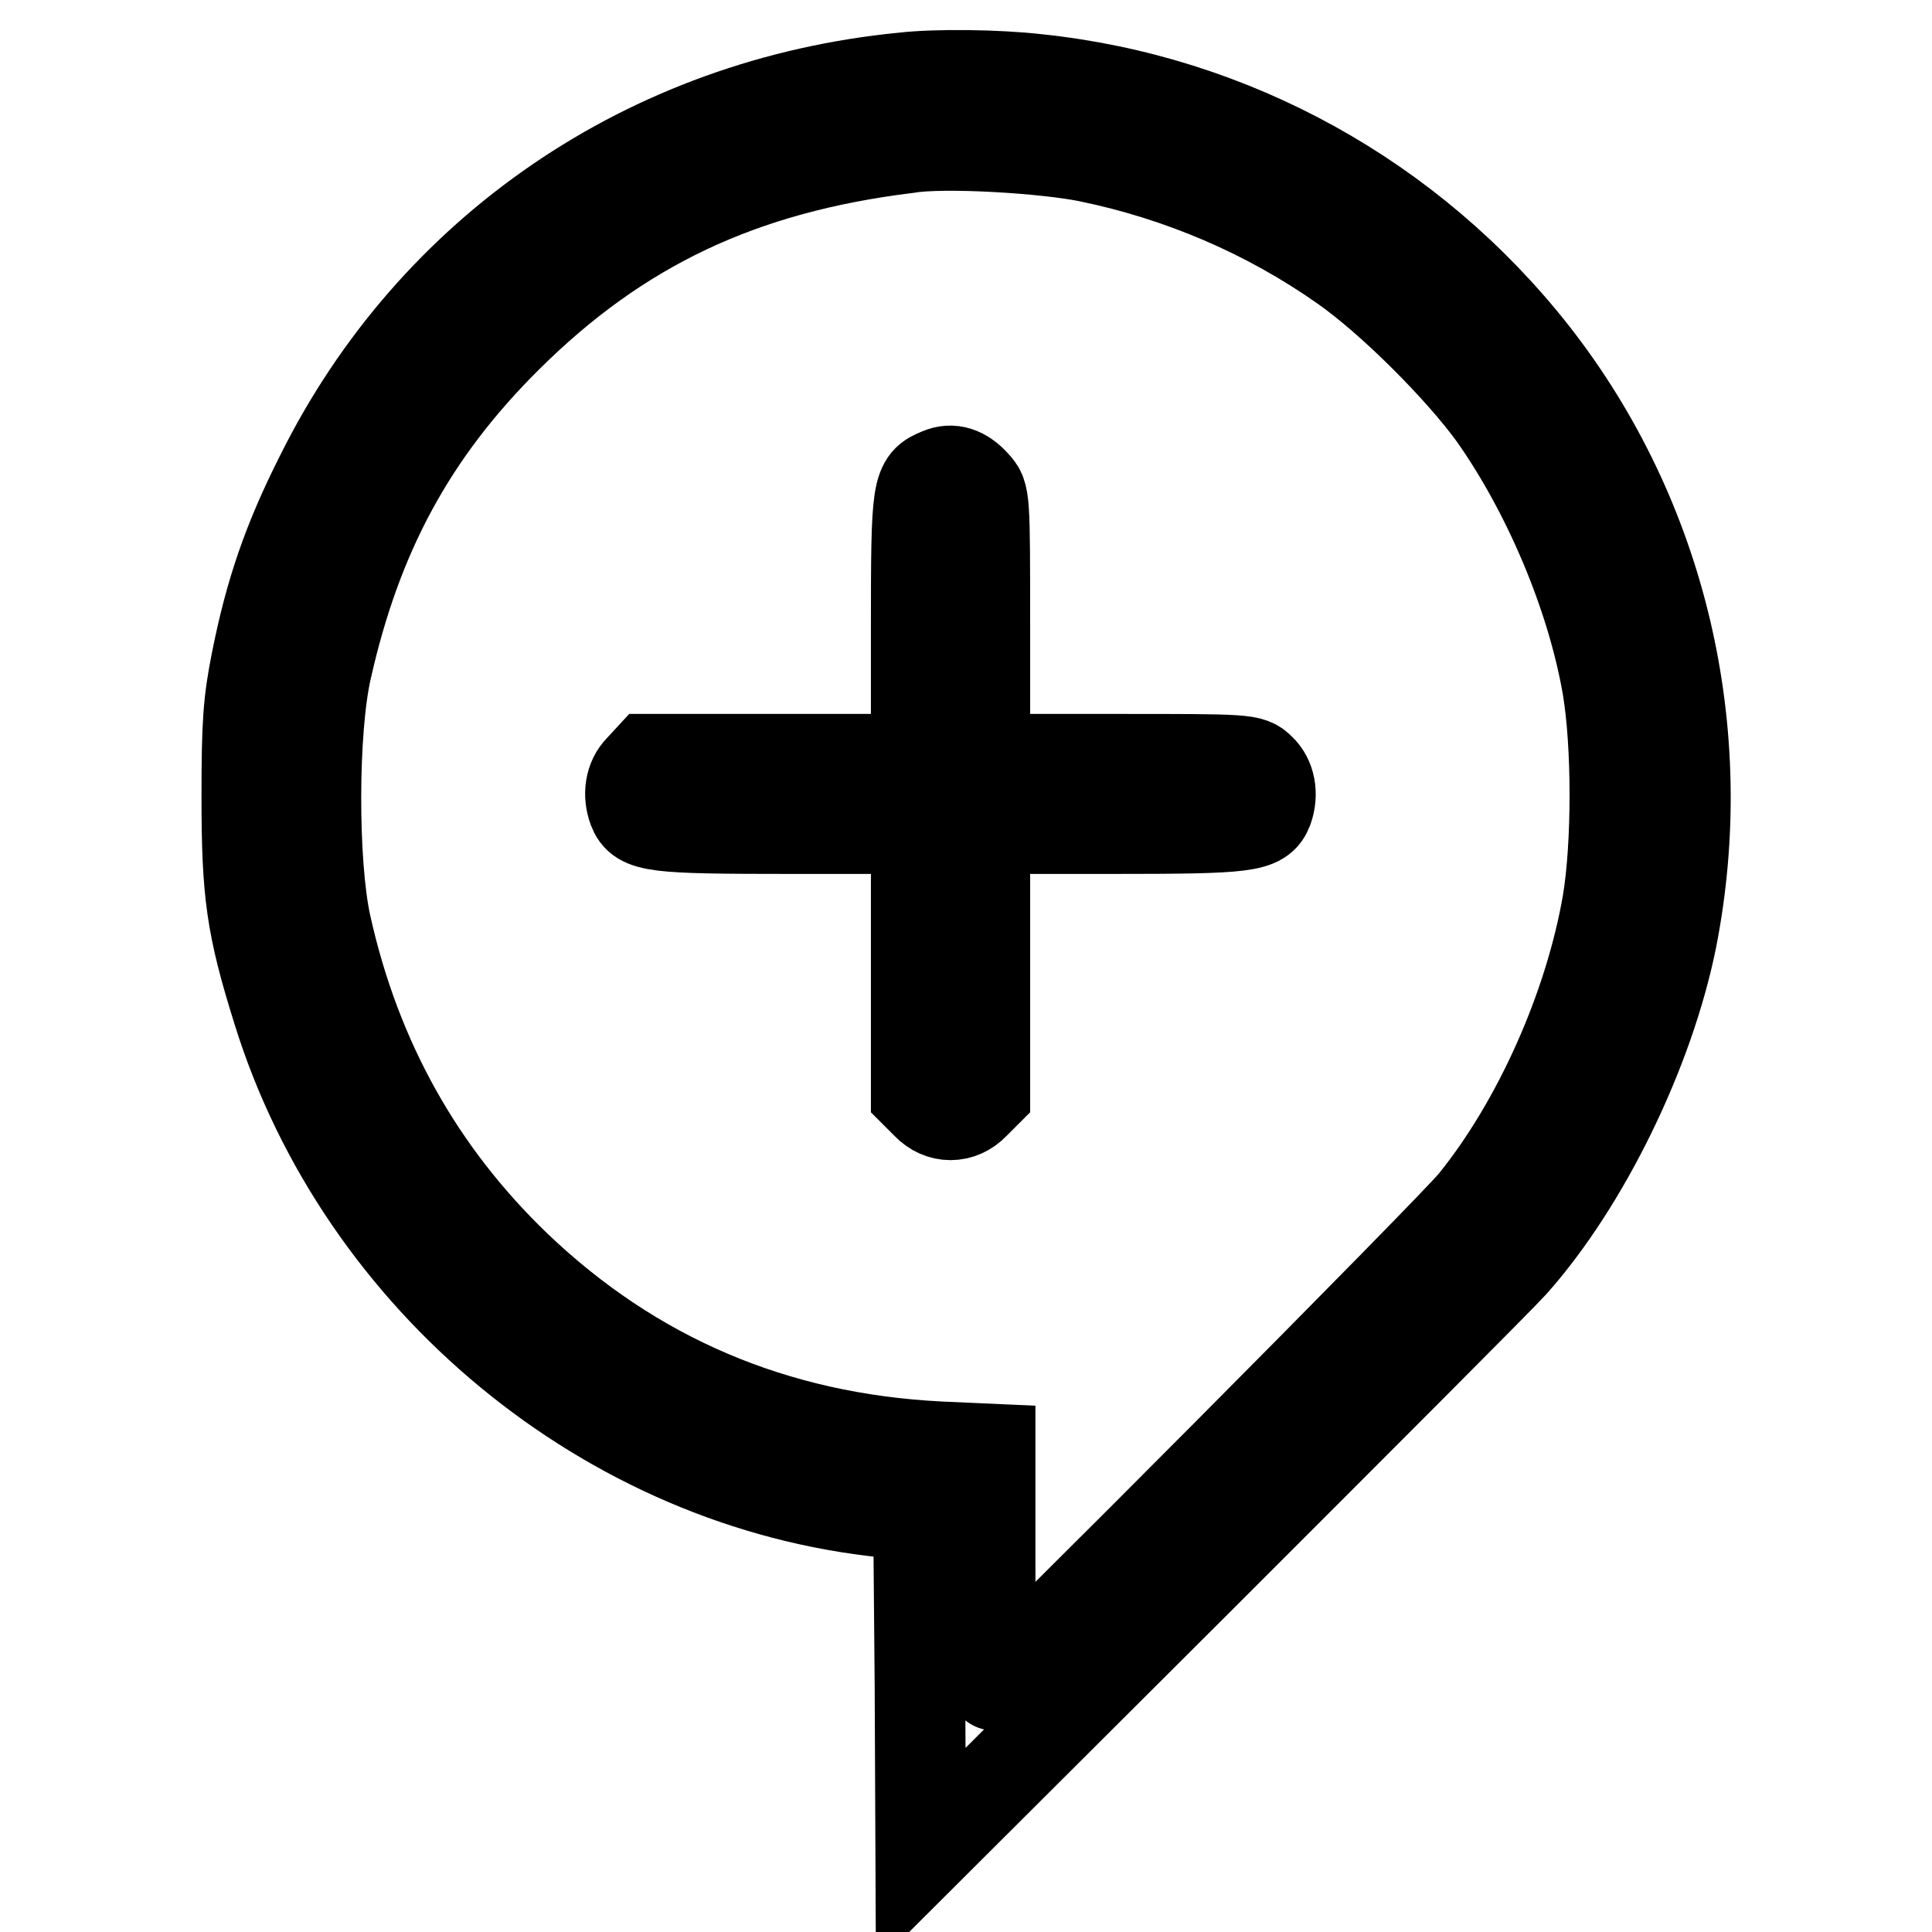
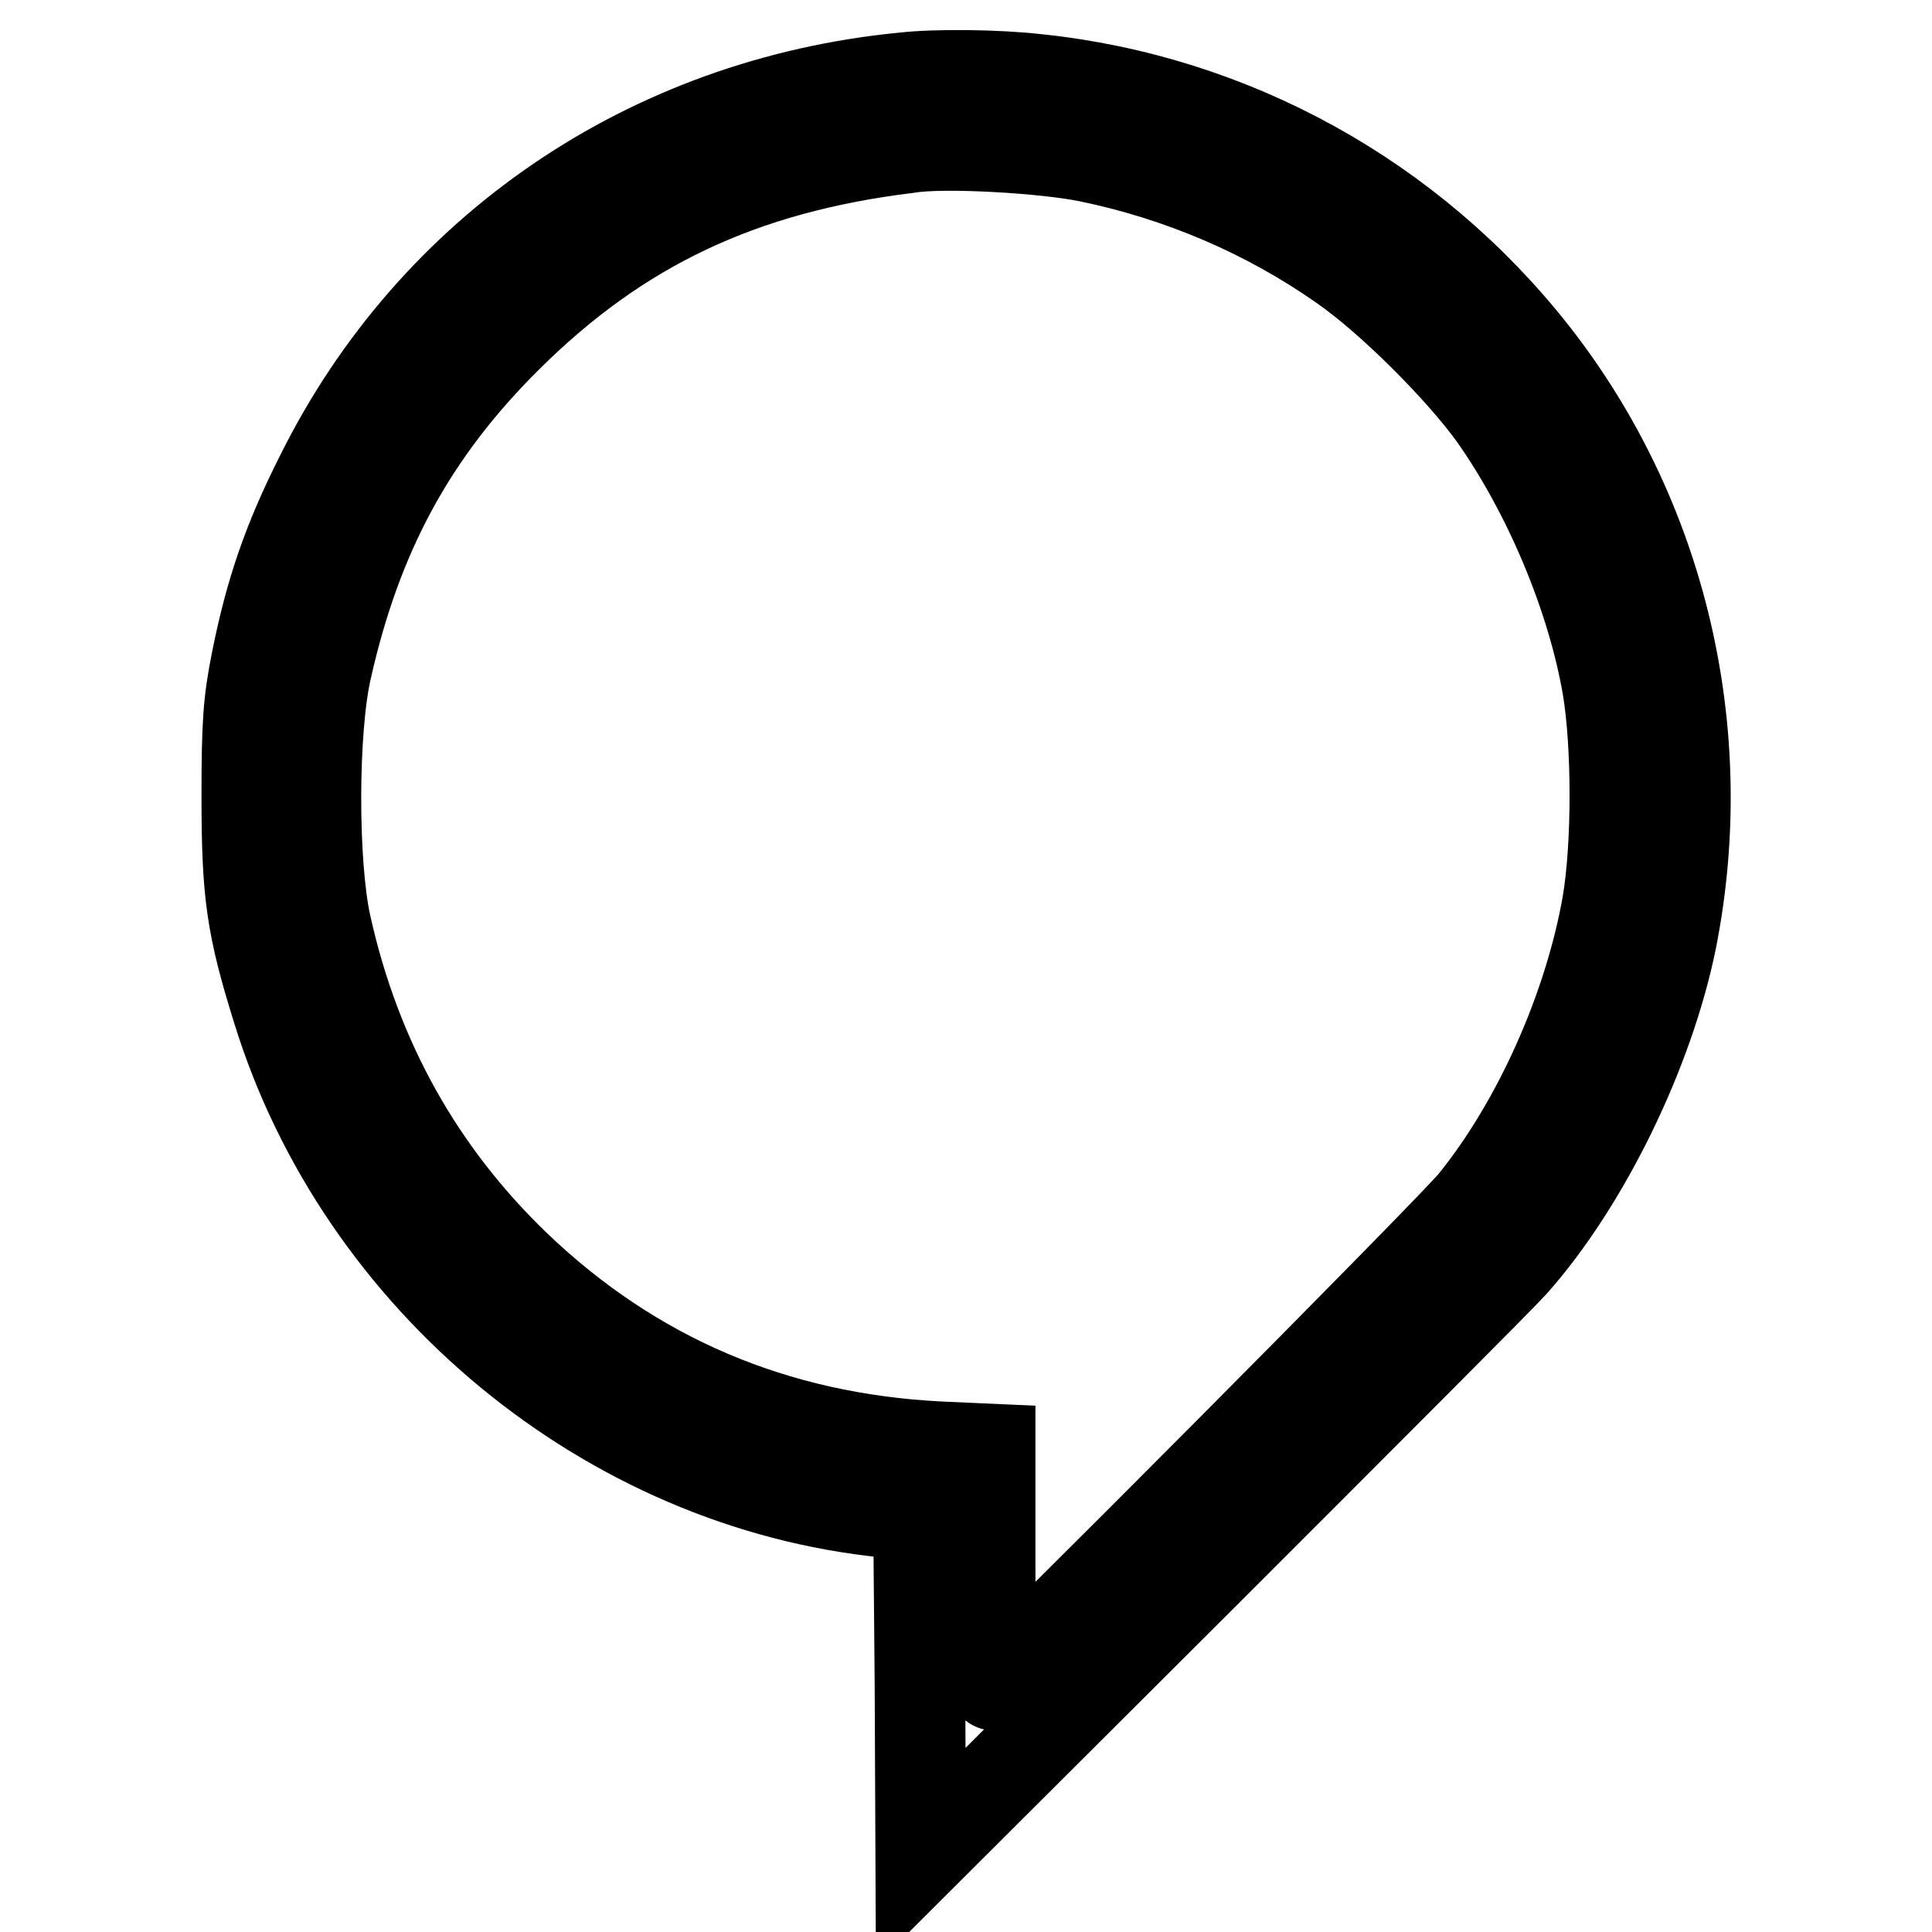
<svg xmlns="http://www.w3.org/2000/svg" version="1.1" x="0px" y="0px" viewBox="0 0 256 256" enable-background="new 0 0 256 256" xml:space="preserve">
  <g>
    <g>
      <g>
        <path stroke-width="12" fill-opacity="0" stroke="#000000" d="M119.7,10.3C85.9,13.6,57.3,33.2,42.5,63c-4.4,8.7-6.7,15.5-8.5,24.5c-1.1,5.5-1.3,8.3-1.3,18c0,12.9,0.6,17.2,4.1,28.4c11.1,35.8,43.8,62.8,80.6,66.5l4.3,0.4l0.2,22.6L122,246l37.7-37.6c20.7-20.7,39.1-39.1,40.8-41c9.5-10.7,18-28.1,21-43c5.4-27.4-1.3-55.8-18.3-77.5c-16.2-20.6-39.9-33.7-65.8-36.4C132.2,9.9,124,9.8,119.7,10.3z M144.3,20.8c12.1,2.5,23.6,7.4,33.7,14.5c6.3,4.4,15.4,13.5,19.9,19.7c7.2,10.2,13,23.9,15.1,36c1.3,7.7,1.3,21,0,28.7c-2.4,13.8-9.2,29.1-17.7,39.6c-2.7,3.4-63,64-63.6,64c-0.3,0-0.5-7.1-0.5-15.7V192l-6.7-0.3c-21.9-1.1-40.6-9.1-56.1-23.9c-12.7-12.2-21.2-27.2-25.2-45.2c-1.8-8.1-1.8-26,0.1-34.1c4-17.7,11.2-31.2,23.9-43.8c14.8-14.7,31-22.4,53.1-25.1C125,18.8,138.5,19.6,144.3,20.8z" />
-         <path stroke-width="12" fill-opacity="0" stroke="#000000" d="M124.5,62.7c-3,1.2-3.1,1.8-3.1,20.5v17.4h-17.7H86l-1.2,1.3c-1.3,1.3-1.6,3.4-0.9,5.3c0.9,2.4,2.8,2.6,20.6,2.6h16.9v17.5v17.6l1.4,1.4c1.8,1.9,4.5,1.9,6.3,0l1.4-1.4v-17.6v-17.5h16.9c17.8,0,19.7-0.2,20.6-2.6c0.7-2,0.3-4.1-1-5.3c-1.3-1.3-1.7-1.3-18.9-1.3h-17.6V83.1c0-17.3,0-17.5-1.3-18.9C127.7,62.5,126.1,62,124.5,62.7z" />
      </g>
    </g>
  </g>
</svg>